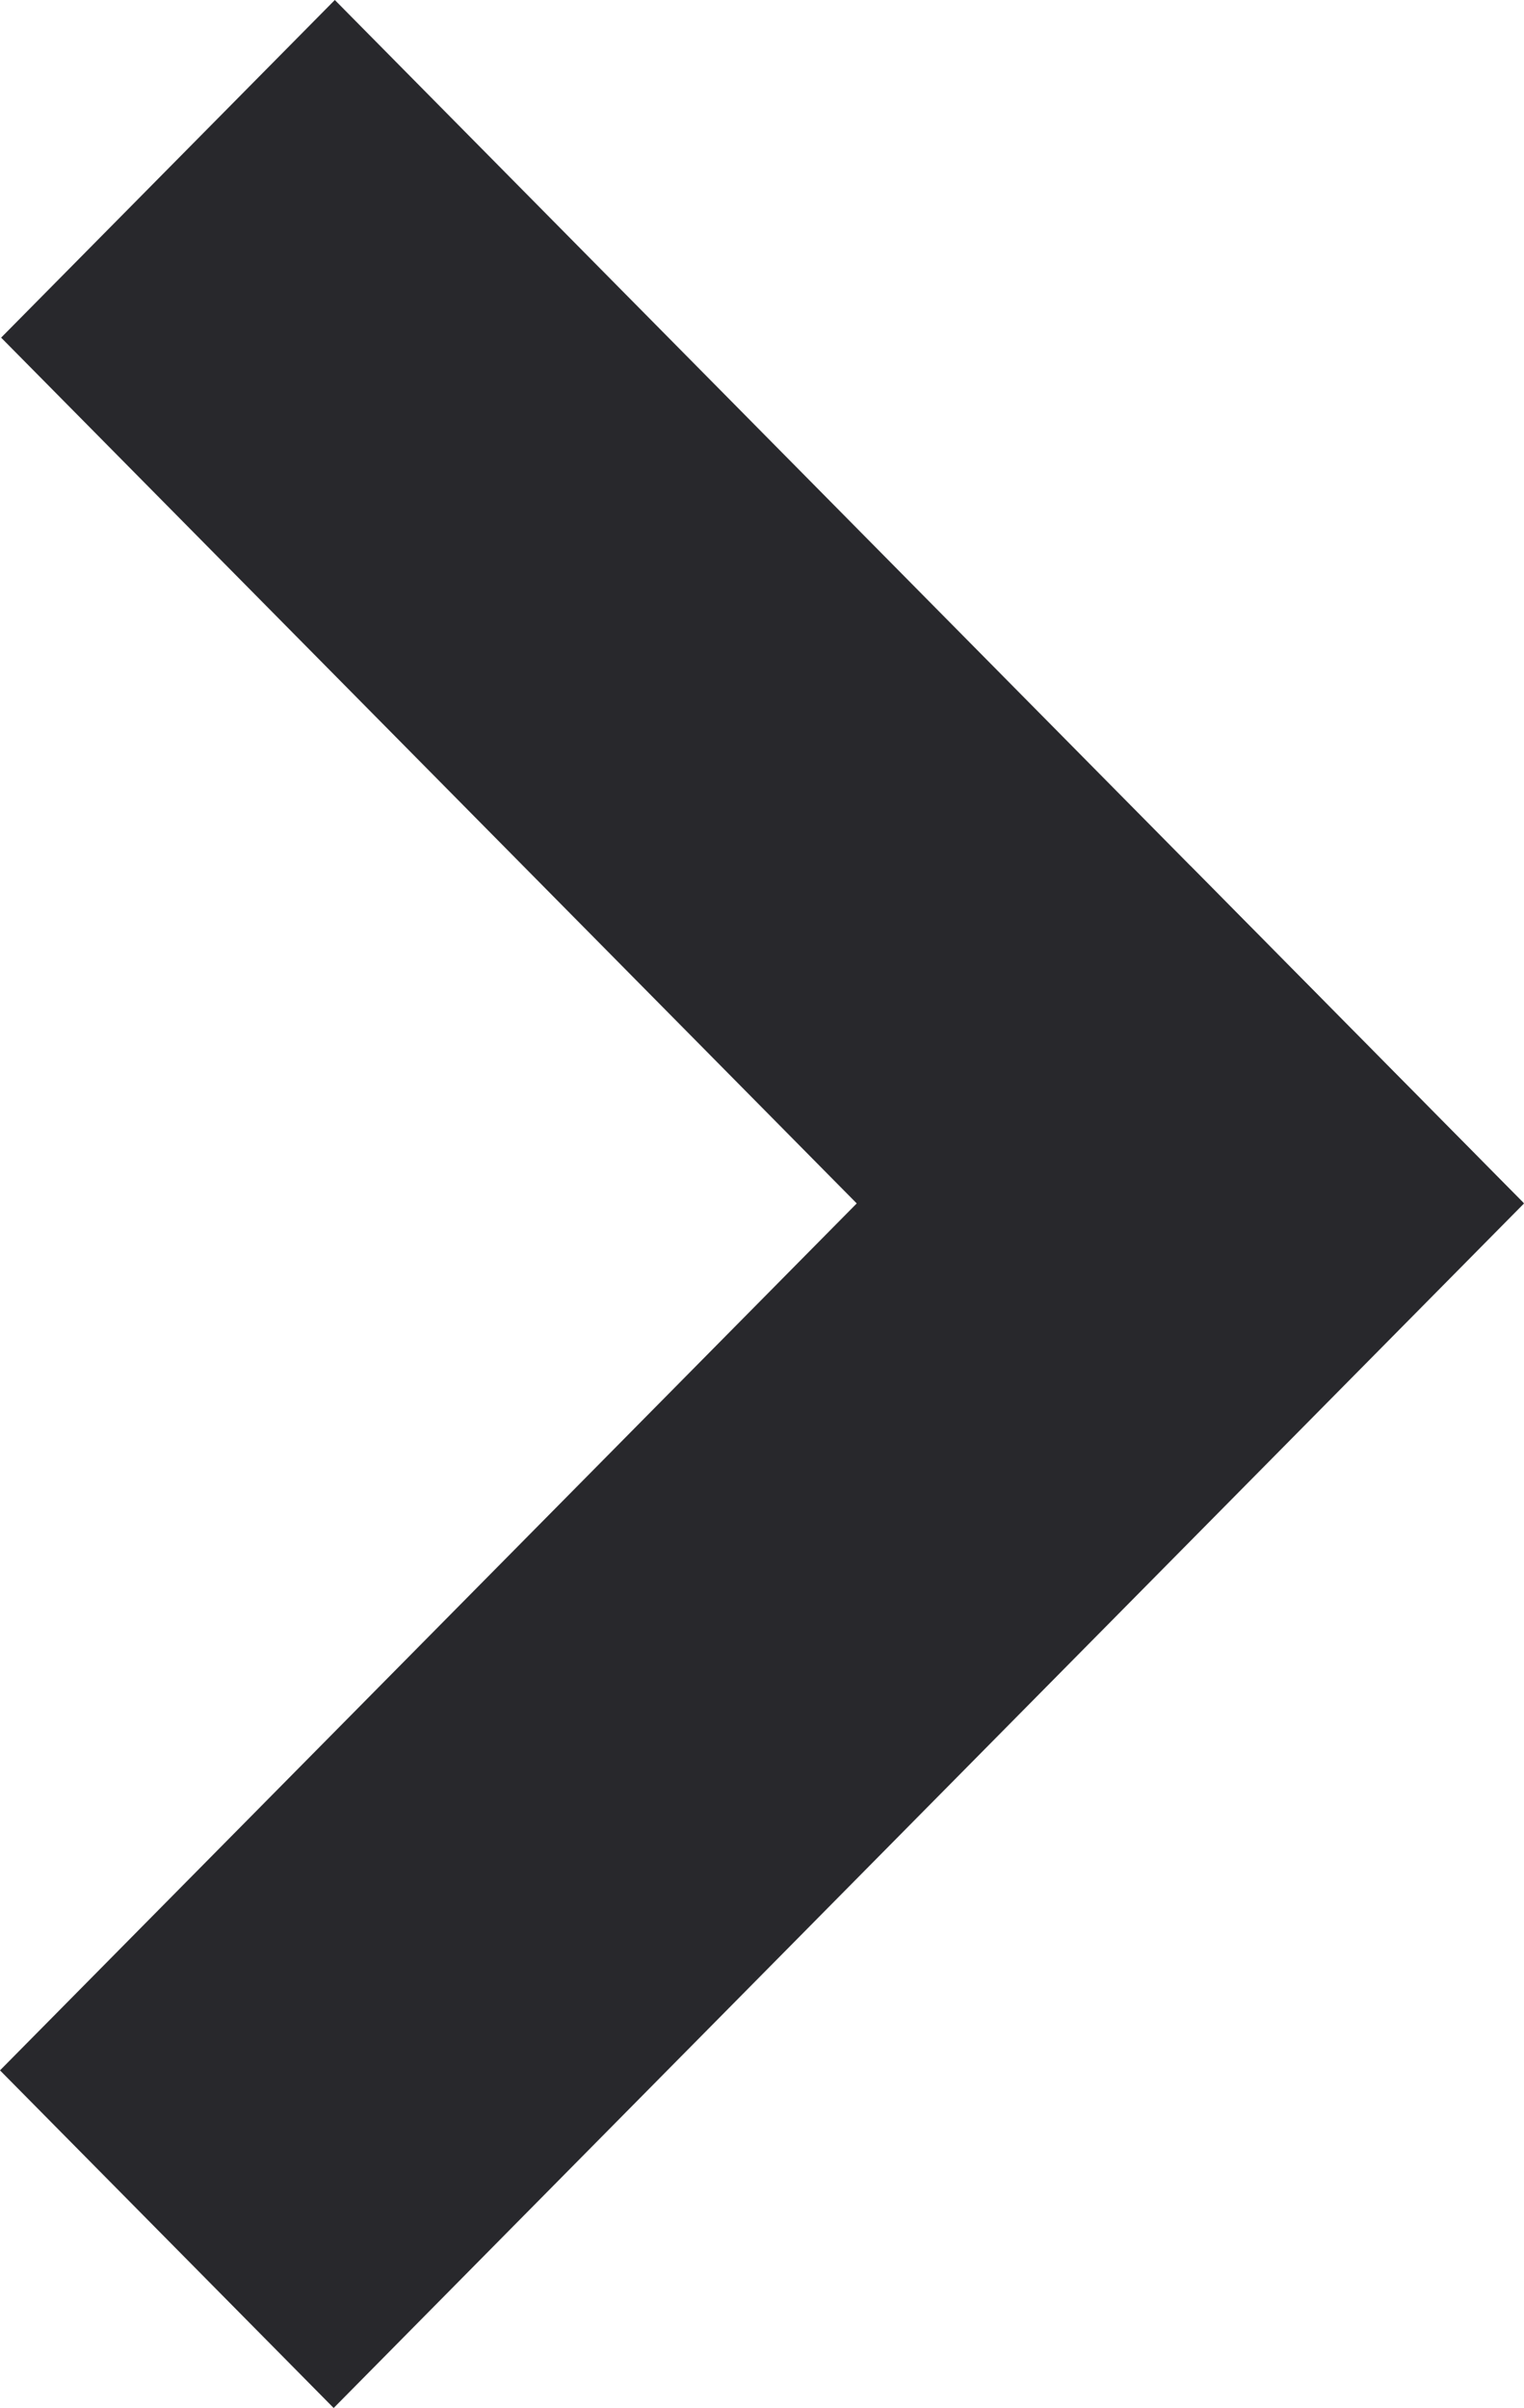
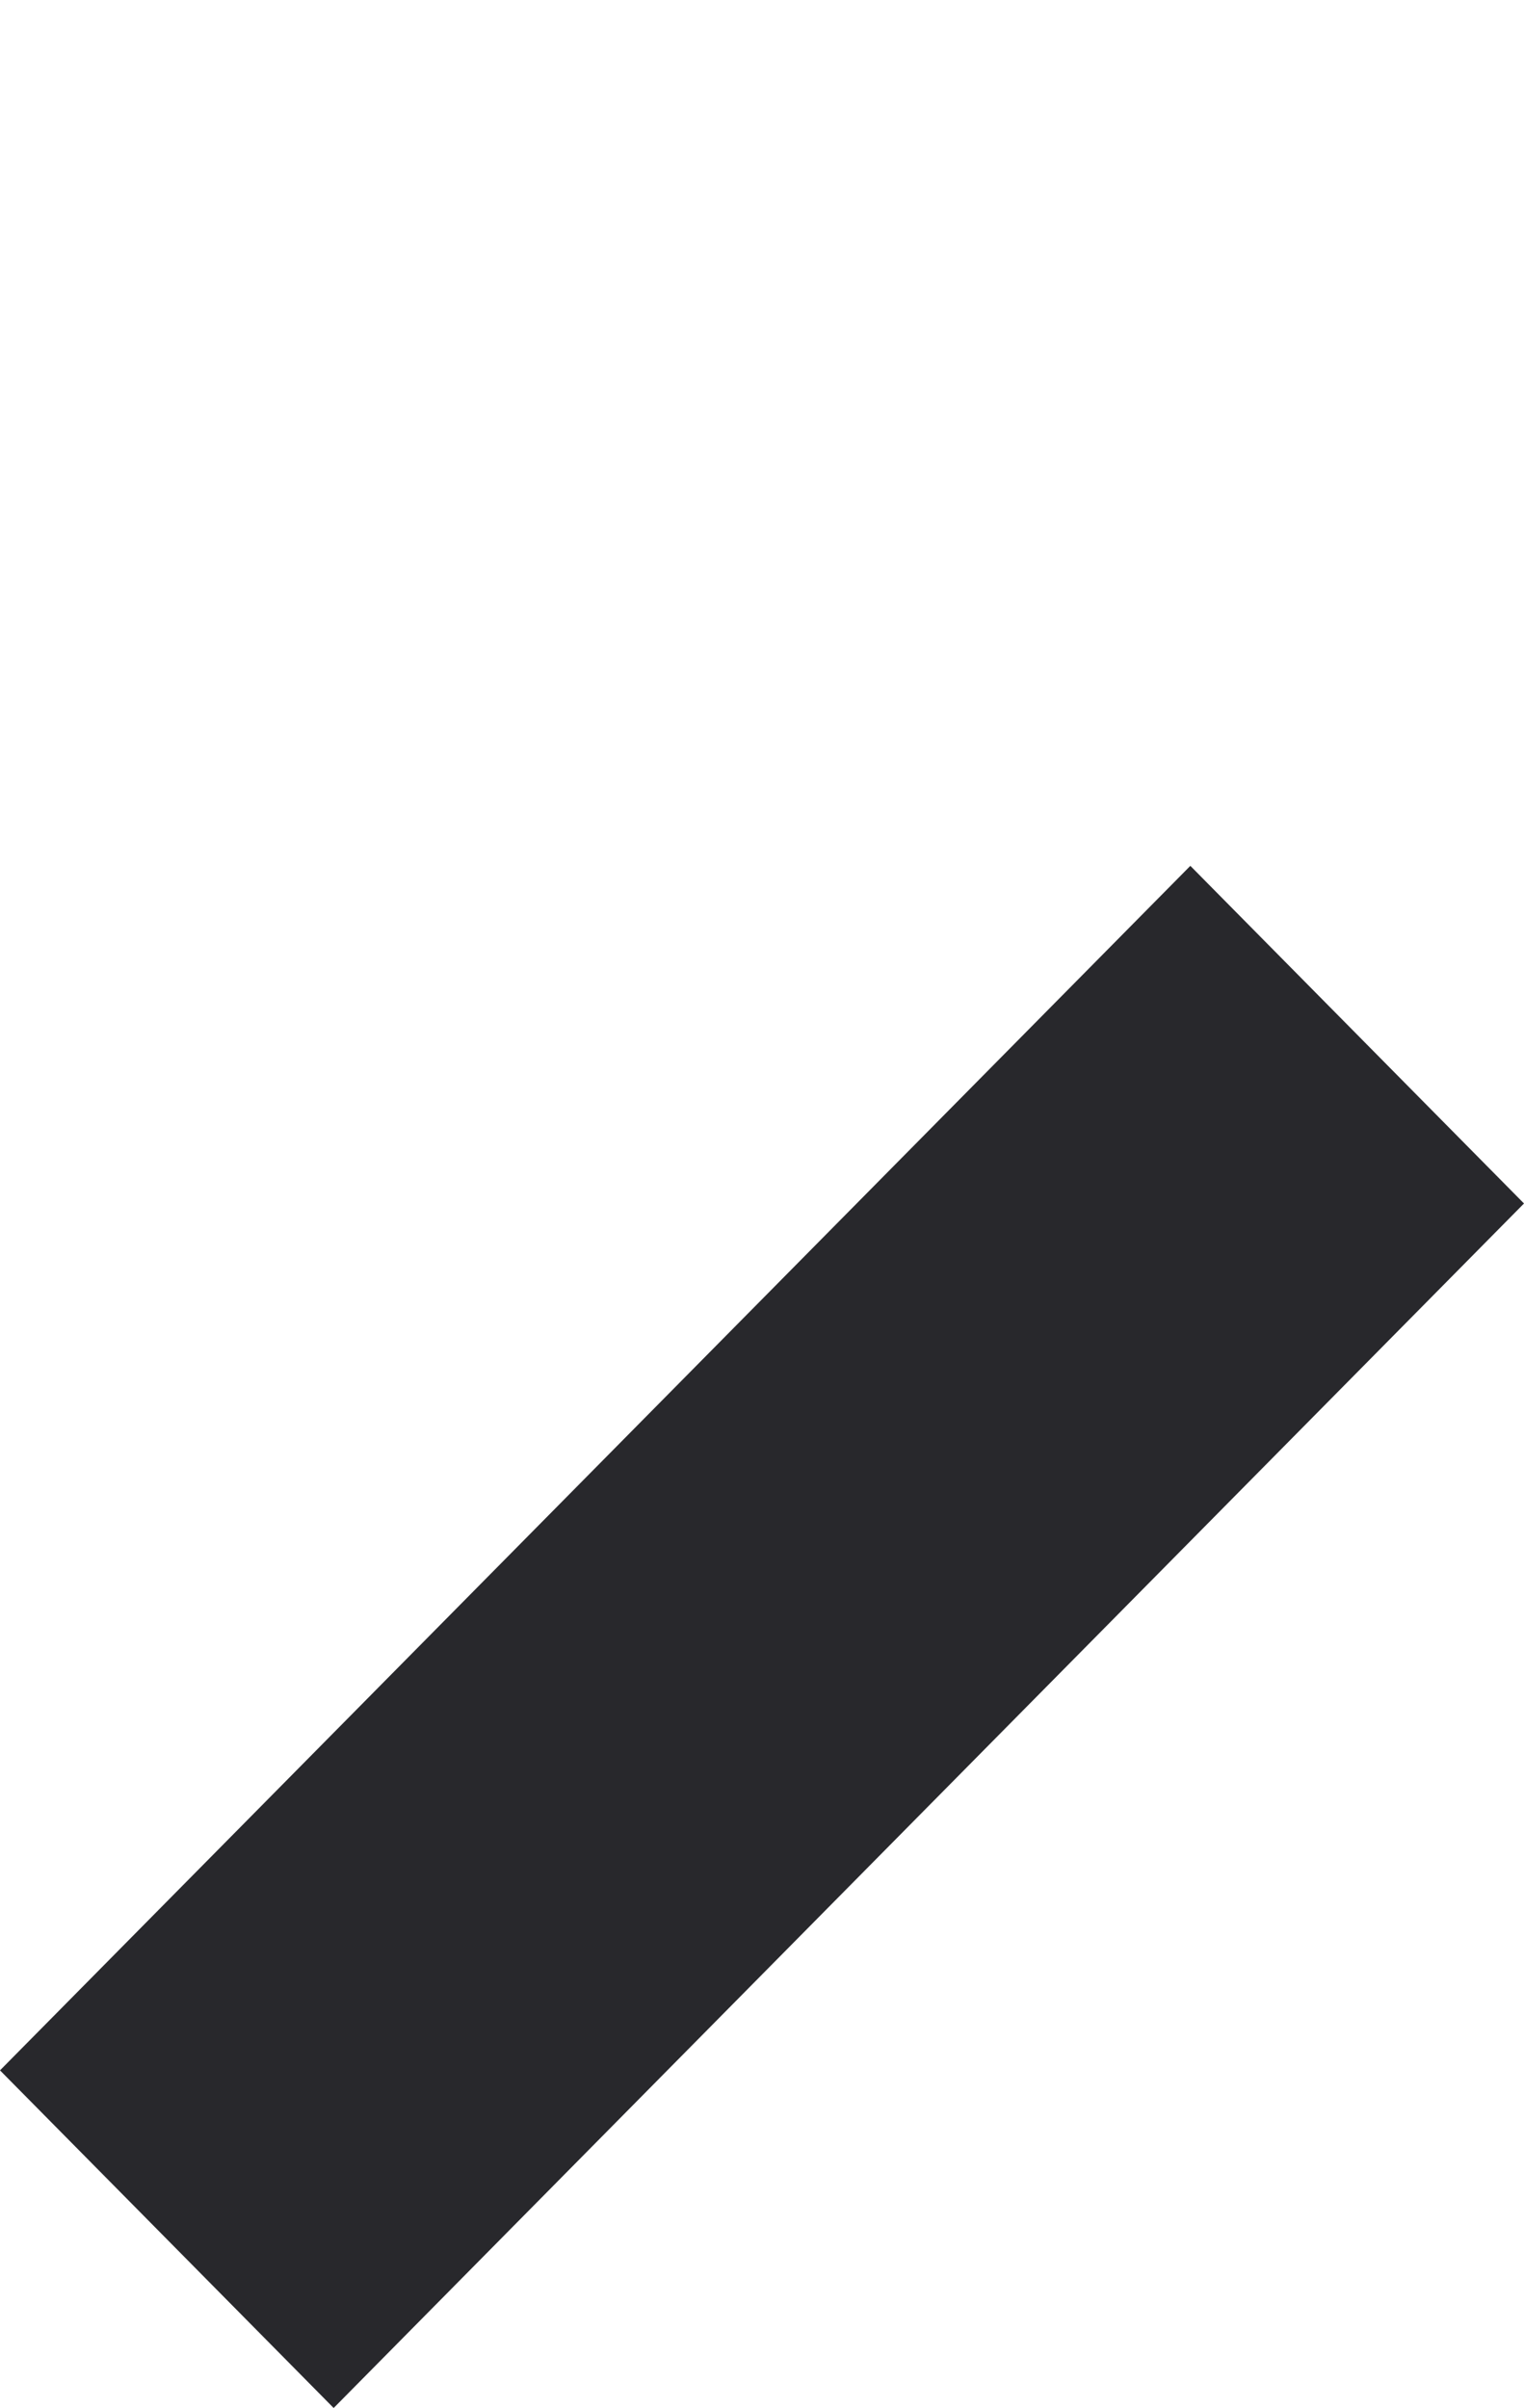
<svg xmlns="http://www.w3.org/2000/svg" width="50" height="79" viewBox="0 0 50 79" fill="none">
  <path d="M-1.62835e-07 67.923L39.053 28.406L50 39.483L10.947 79L-1.62835e-07 67.923Z" fill="#28282C" />
-   <path d="M10.985 0L49.983 39.462L39.036 50.539L0.037 11.077L10.985 0Z" fill="#28282C" />
</svg>